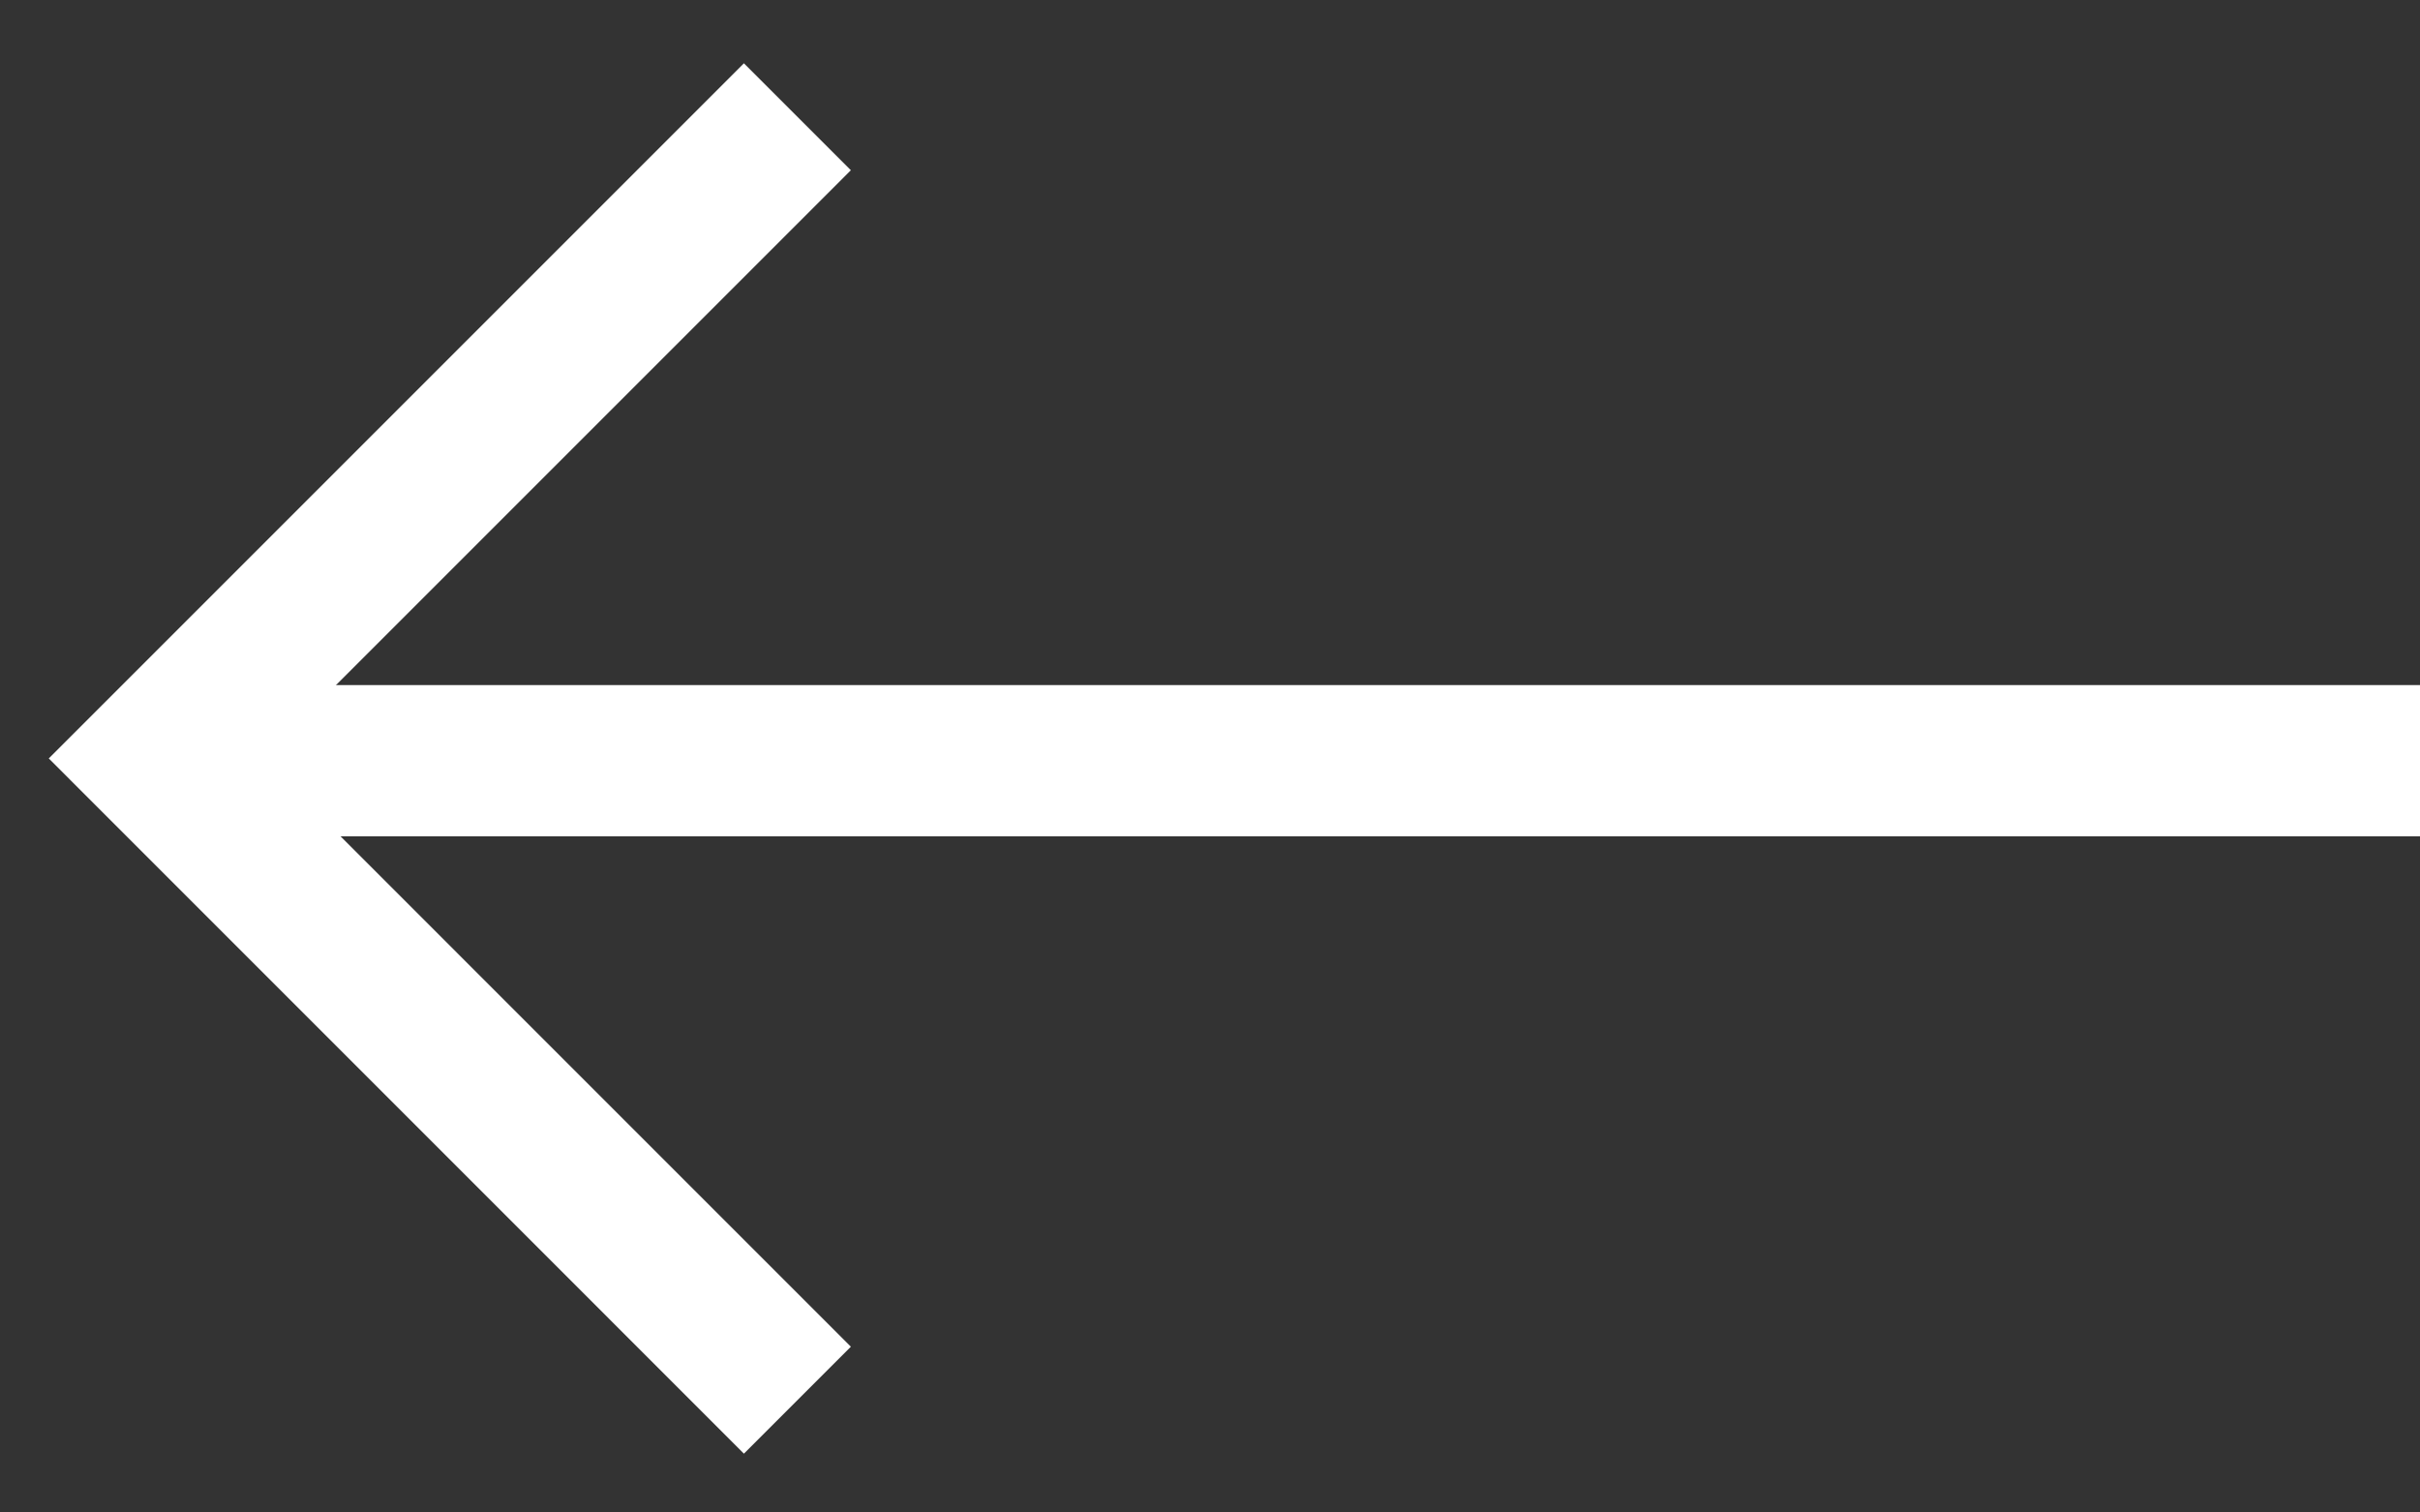
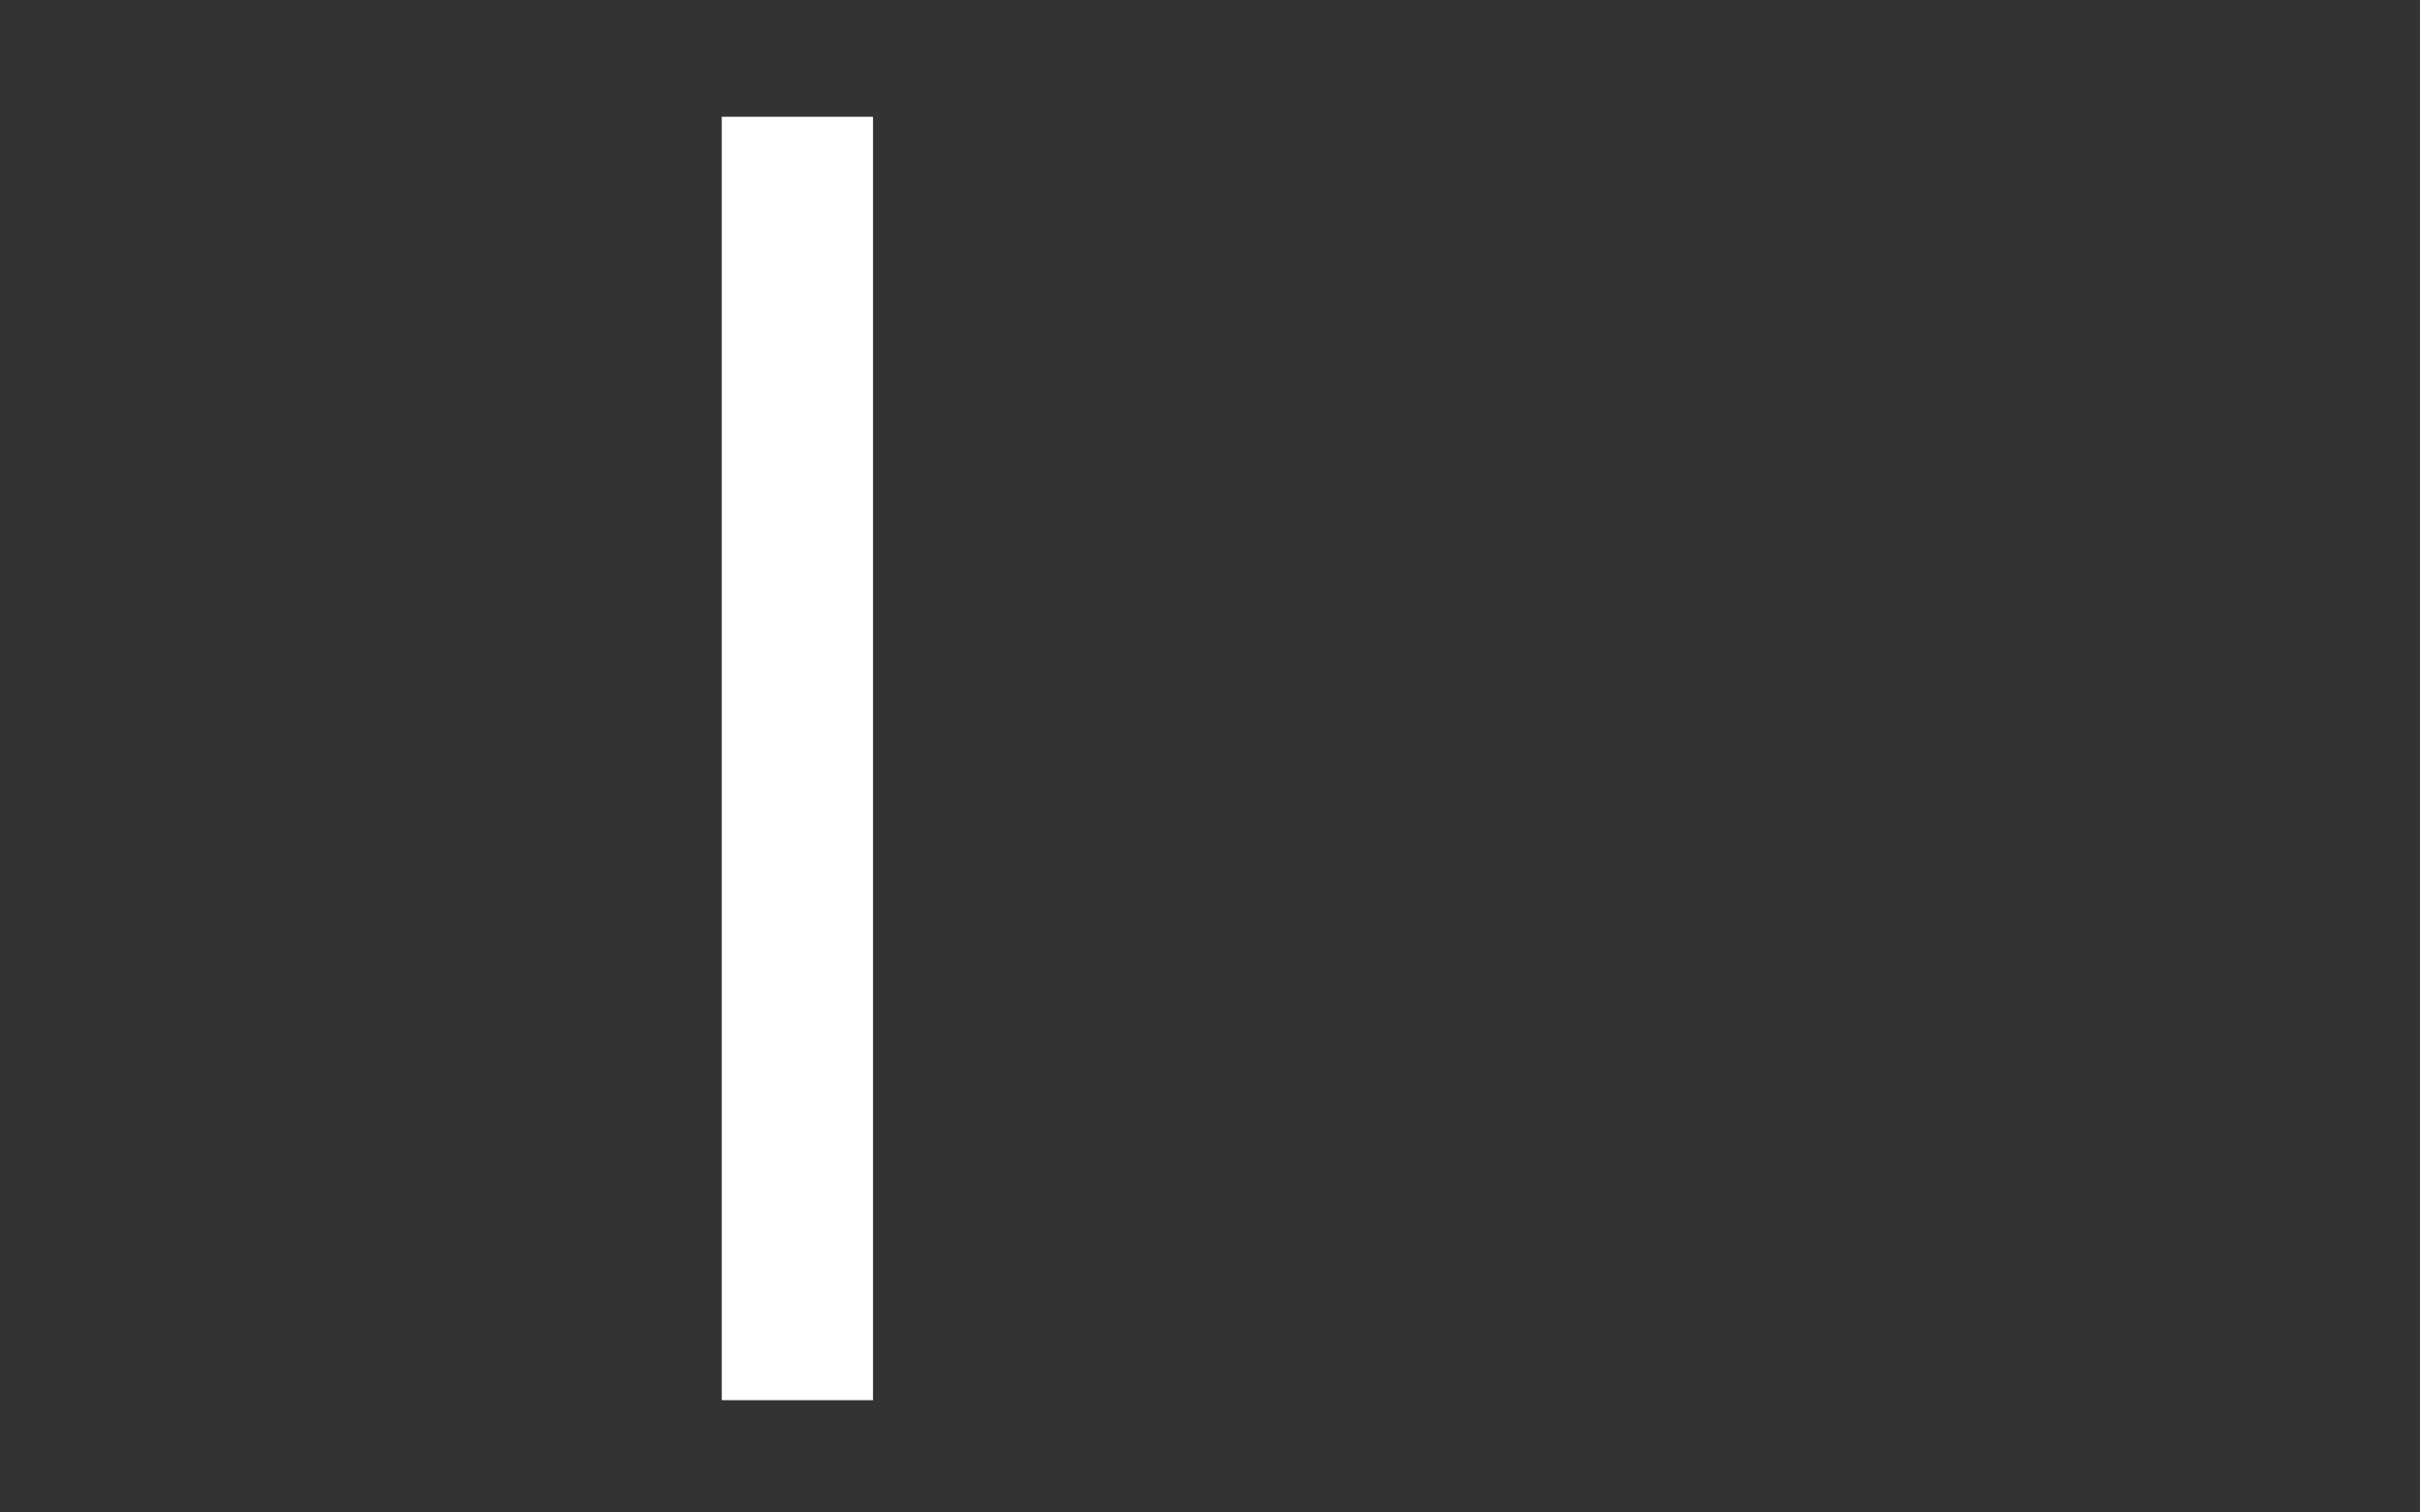
<svg xmlns="http://www.w3.org/2000/svg" width="32" height="20" viewBox="0 0 32 20" fill="none">
  <rect x="0" y="0" width="32" height="20" fill="#333333" stroke="none" />
-   <line x1="32" y1="10.059" x2="2" y2="10.059" stroke="white" stroke-width="2" />
-   <path d="M10.544 1.544L2.059 10.029L10.544 18.515" stroke="white" stroke-width="2" />
+   <path d="M10.544 1.544L10.544 18.515" stroke="white" stroke-width="2" />
</svg>